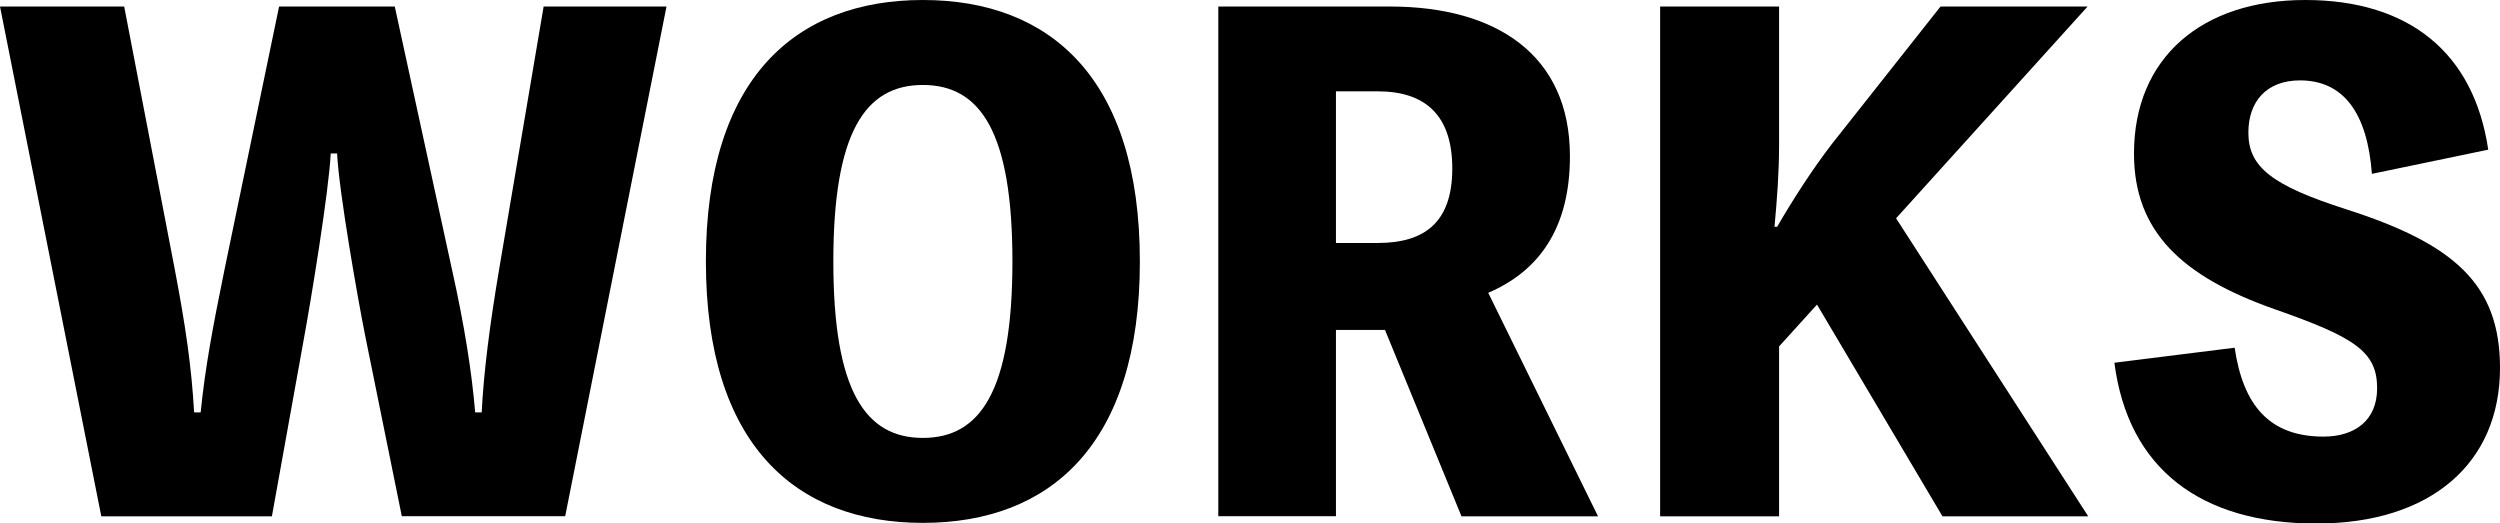
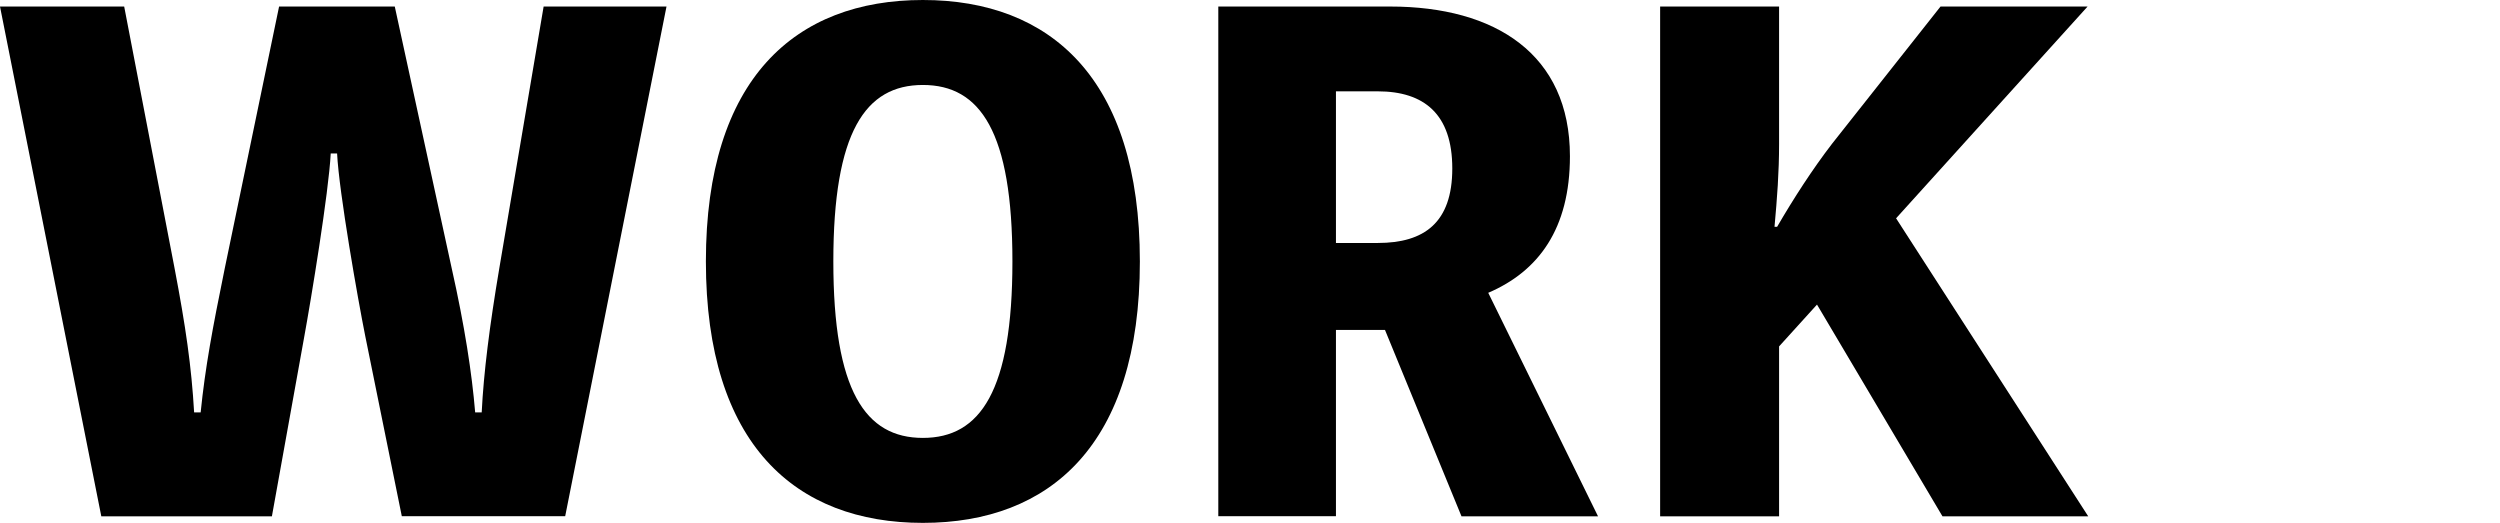
<svg xmlns="http://www.w3.org/2000/svg" id="_レイヤー_2" viewBox="0 0 153 32.03">
  <g id="_レイヤー_1-2">
    <g>
      <path d="M20.24,9.4c-.12,2.36-1.2,8.92-1.64,11.32l-1.96,10.88H6.2L0,.4H7.6l3.08,16c.68,3.56,1.04,6.04,1.2,8.84h.4c.28-2.76,.72-5.12,1.48-8.84L17.08,.4h7.08l3.48,16c.8,3.56,1.24,6.44,1.44,8.84h.4c.12-2.44,.48-5.28,1.08-8.84L33.27,.4h7.52l-6.2,31.19h-10l-2.24-11.04c-.44-2.2-1.6-8.76-1.72-11.16h-.4Z" />
      <path d="M69.76,16c0,11.2-5.48,16-13.28,16s-13.28-4.8-13.28-16S48.68,0,56.48,0s13.28,4.8,13.28,16Zm-7.8,0c0-7.92-1.96-10.8-5.48-10.8s-5.48,2.88-5.48,10.8,1.96,10.8,5.48,10.8,5.48-2.88,5.48-10.8Z" />
      <path d="M89.44,31.59l-4.68-11.4h-3v11.4h-7.2V.4h10.52c6.44,0,11,2.92,11,9.16,0,4.44-1.92,7.04-5,8.36l6.72,13.68h-8.36Zm-7.68-16.72h2.56c2.84,0,4.56-1.24,4.56-4.56s-1.72-4.72-4.56-4.72h-2.56V14.88Z" />
      <path d="M108.88,8.8c0,1.76-.12,3.32-.28,5.08h.16c1-1.72,2.16-3.52,3.36-5.08L118.76,.4h9l-11.72,12.96,11.76,18.24h-8.92l-7.68-12.96-2.32,2.56v10.4h-7.28V.4h7.28V8.8Z" />
-       <path d="M136.76,21.28c.52,3.52,2.12,5.44,5.44,5.44,1.88,0,3.28-.96,3.28-2.96,0-2.24-1.36-3.12-6.28-4.84-5.68-2-8.6-4.76-8.6-9.52,0-5.88,4.16-9.4,10.48-9.4s10.32,3.2,11.2,9.16l-7.12,1.48c-.28-3.76-1.76-5.72-4.4-5.72-2.04,0-3.16,1.28-3.16,3.2,0,2.12,1.48,3.24,5.96,4.68,6.64,2.12,9.44,4.6,9.44,9.72,0,5.8-4.2,9.52-11.24,9.52s-11.52-3.32-12.36-9.84l7.36-.92Z" />
    </g>
  </g>
</svg>